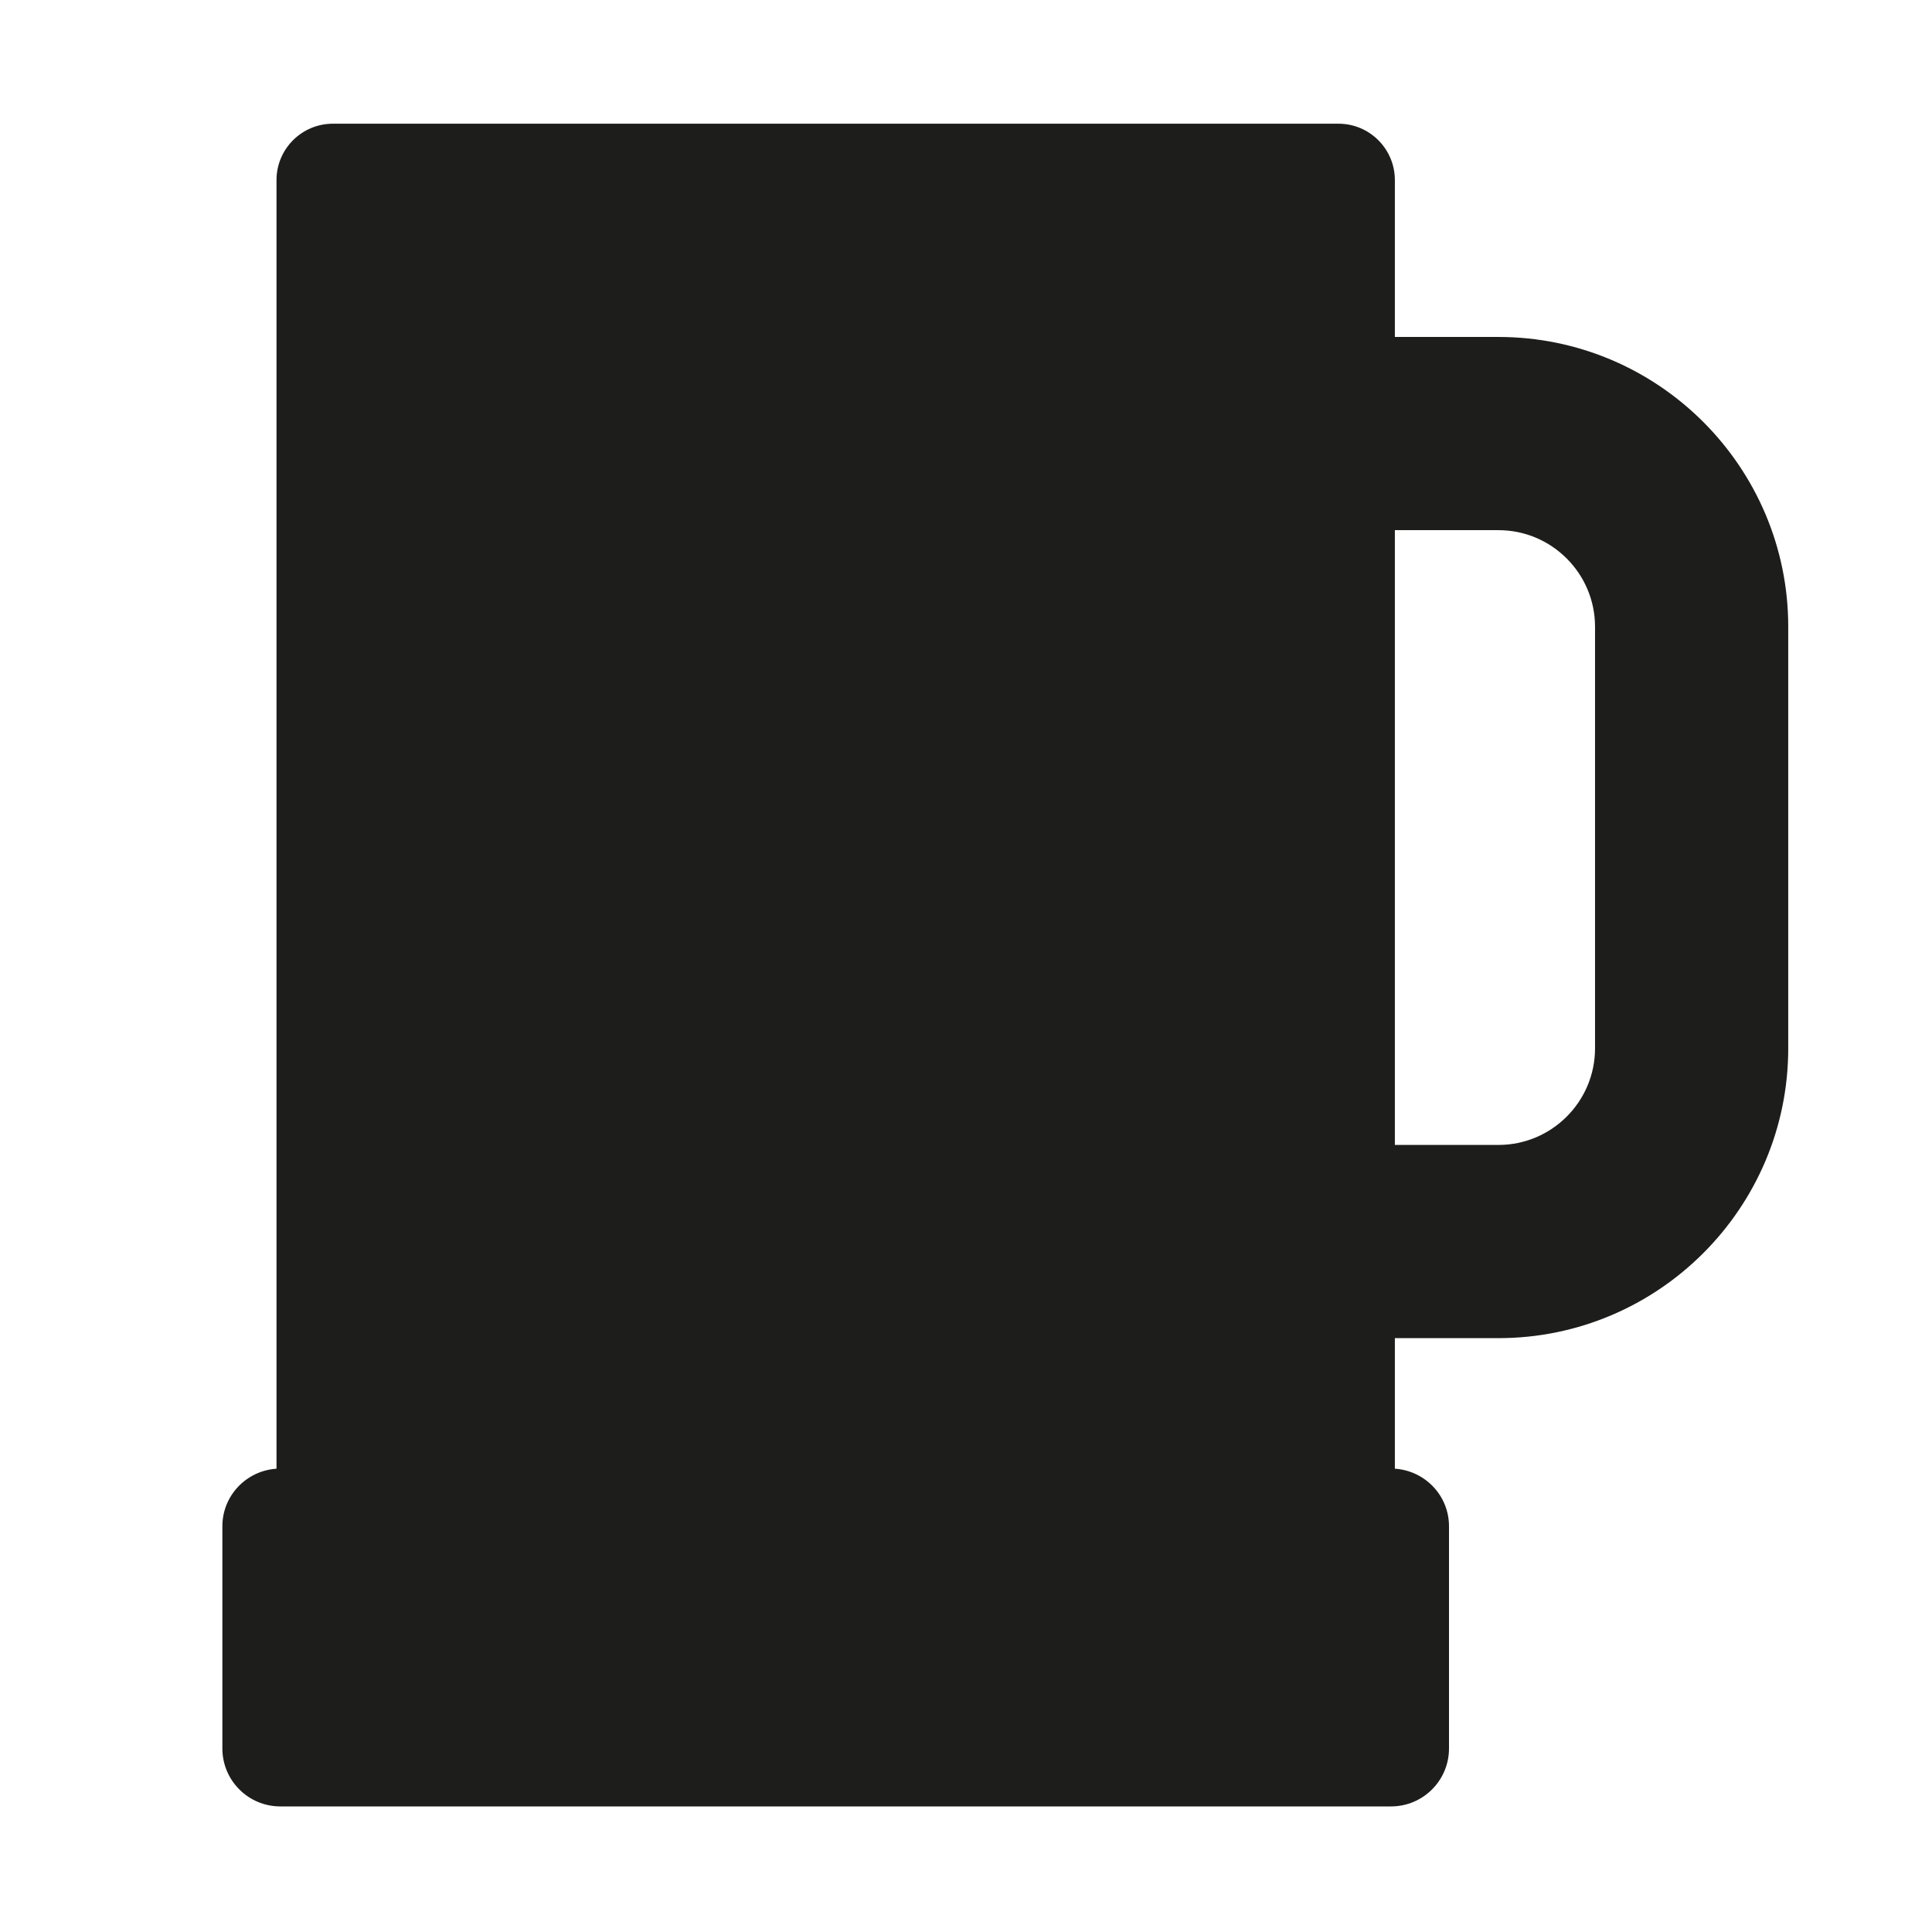
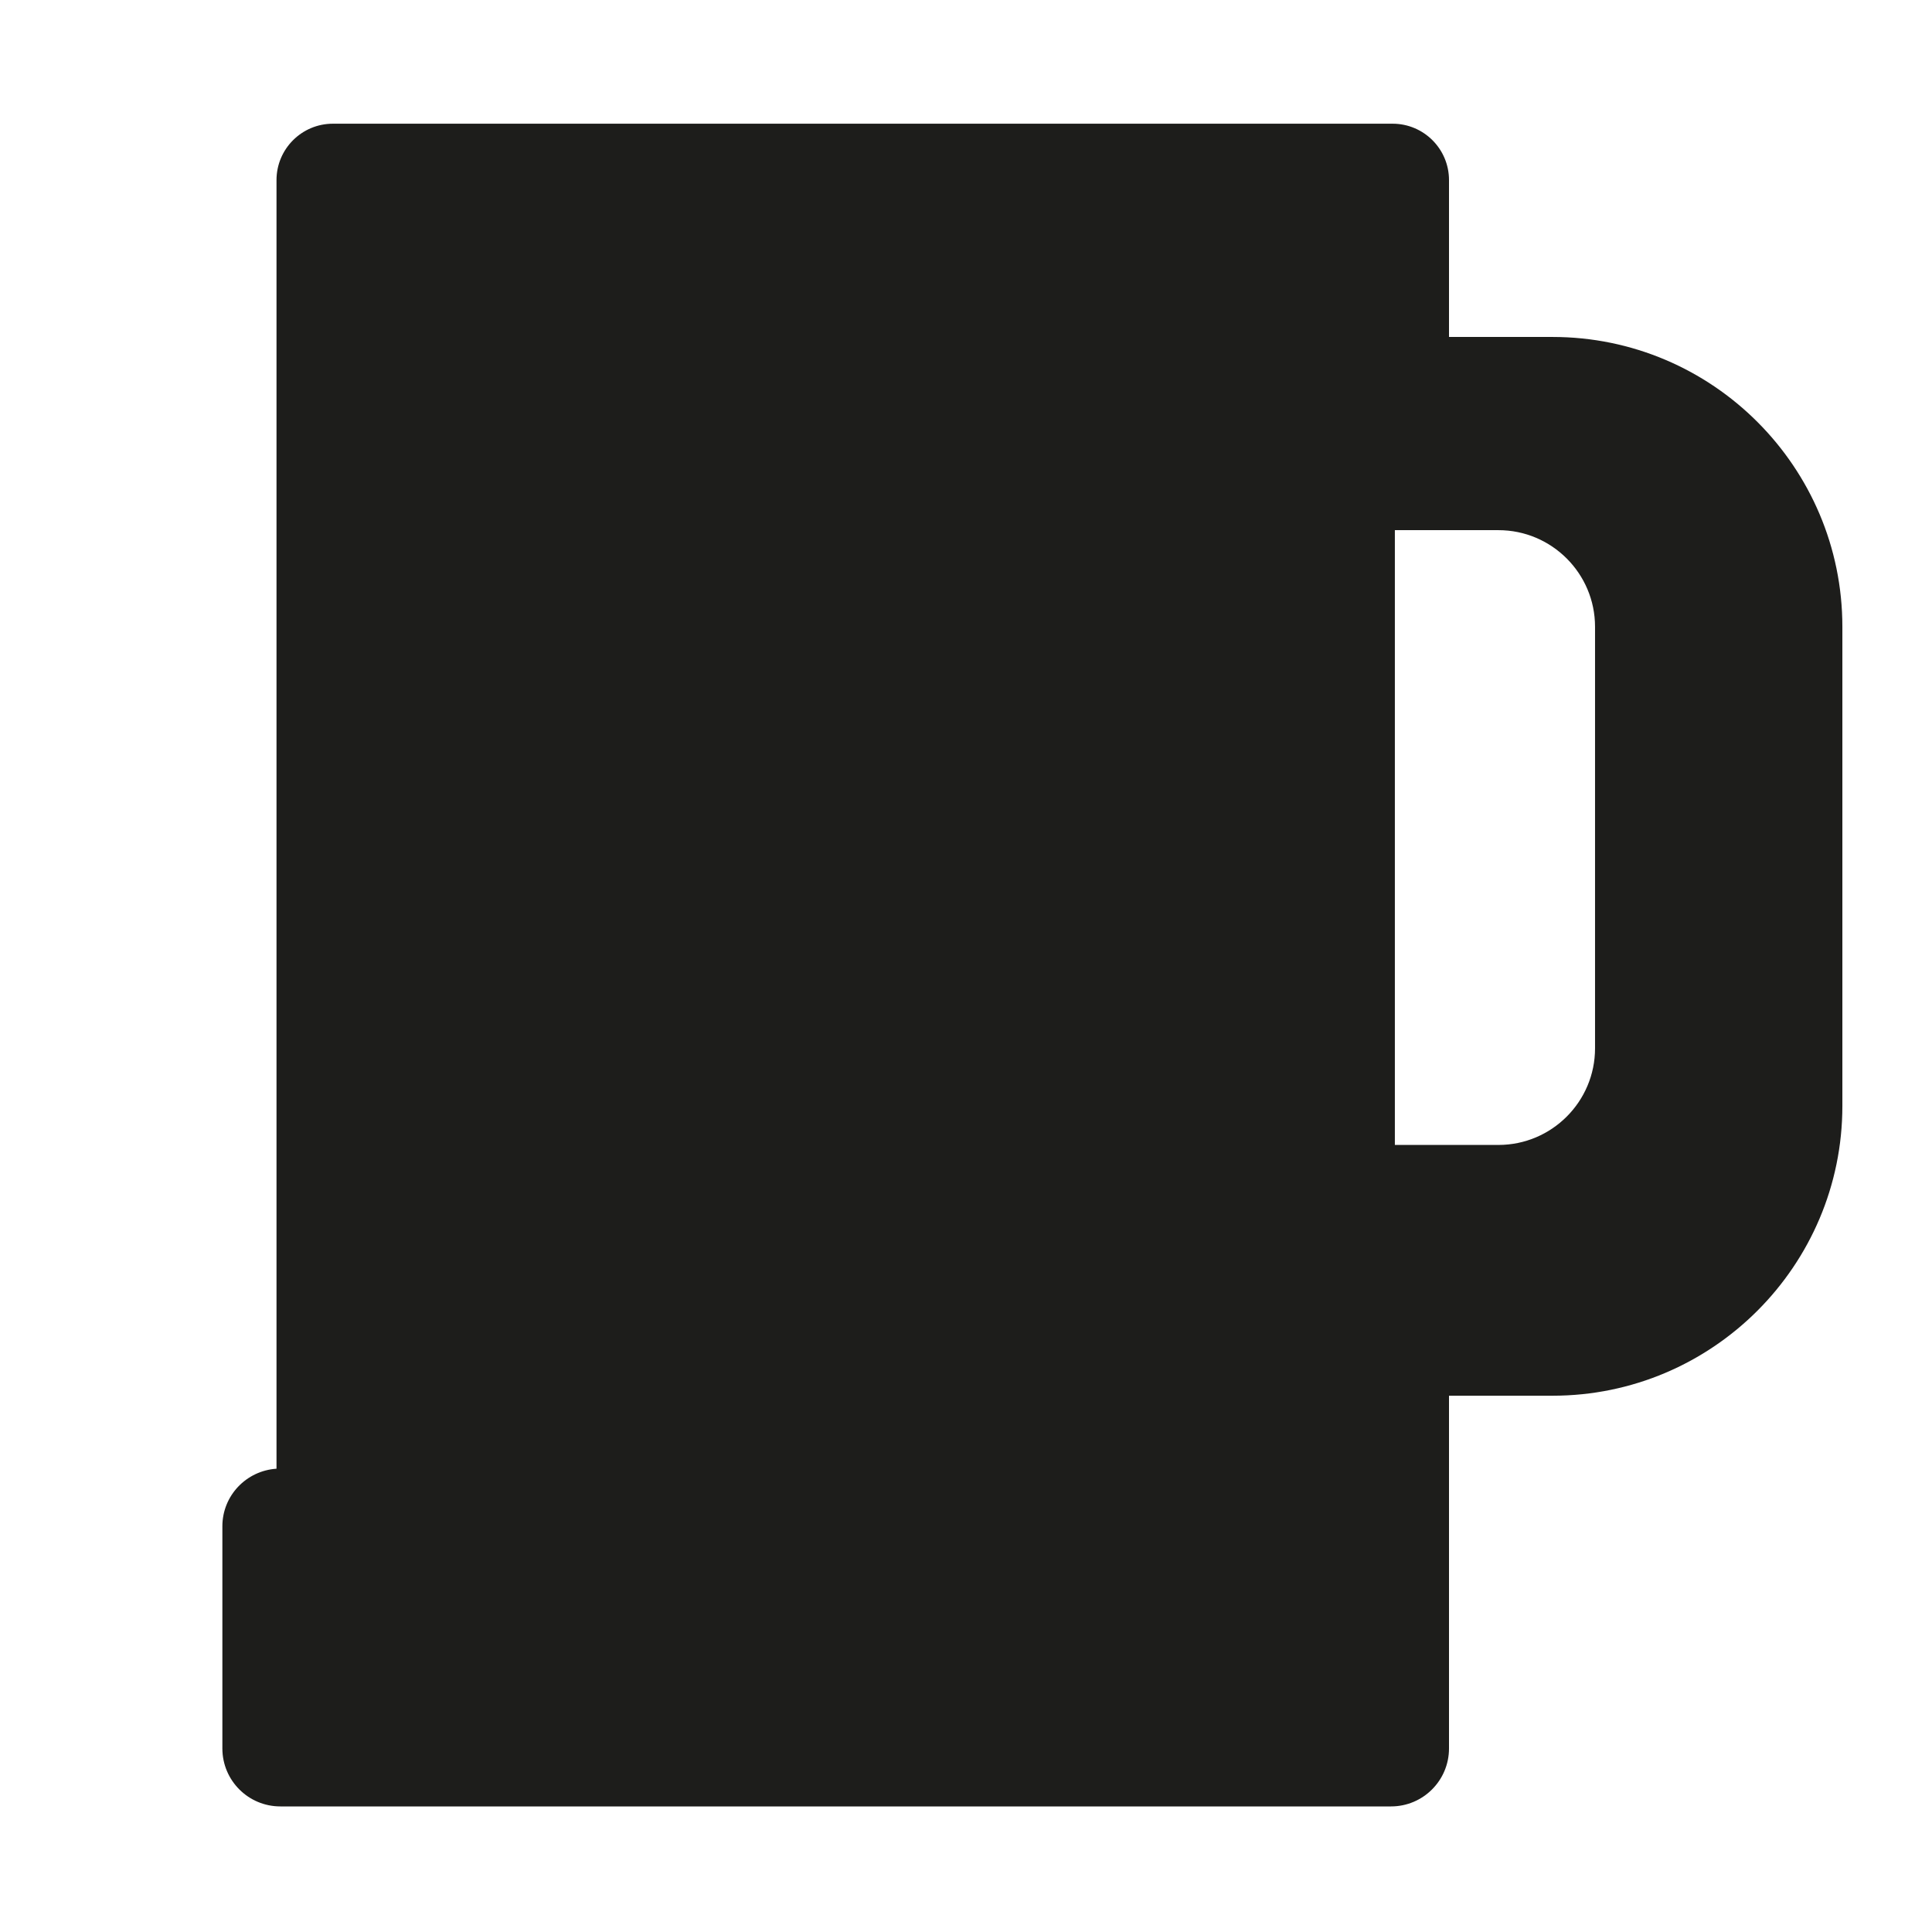
<svg xmlns="http://www.w3.org/2000/svg" version="1.1" id="Capa_1" x="0px" y="0px" viewBox="0 0 100 100" style="enable-background:new 0 0 100 100;" xml:space="preserve">
  <g>
-     <path style="fill:#1D1D1B;" d="M14.51,93.5H72c1.657,0,3-1.343,3-3V79c0-1.589-1.239-2.876-2.802-2.98v-6.758h5.361   c8.271,0,15-6.729,15-15V32.441c0-8.271-6.729-15-15-15h-5.361V9.322c0-1.612-1.307-2.919-2.919-2.919H17.231   c-1.612,0-2.919,1.307-2.919,2.919V76.02C12.75,76.124,11.51,77.411,11.51,79v11.5C11.51,92.157,12.853,93.5,14.51,93.5z    M72.198,27.441h5.361c2.757,0,5,2.243,5,5v21.821c0,2.757-2.243,5-5,5h-5.361V27.441z" />
+     <path style="fill:#1D1D1B;" d="M14.51,93.5H72c1.657,0,3-1.343,3-3V79v-6.758h5.361   c8.271,0,15-6.729,15-15V32.441c0-8.271-6.729-15-15-15h-5.361V9.322c0-1.612-1.307-2.919-2.919-2.919H17.231   c-1.612,0-2.919,1.307-2.919,2.919V76.02C12.75,76.124,11.51,77.411,11.51,79v11.5C11.51,92.157,12.853,93.5,14.51,93.5z    M72.198,27.441h5.361c2.757,0,5,2.243,5,5v21.821c0,2.757-2.243,5-5,5h-5.361V27.441z" />
  </g>
</svg>